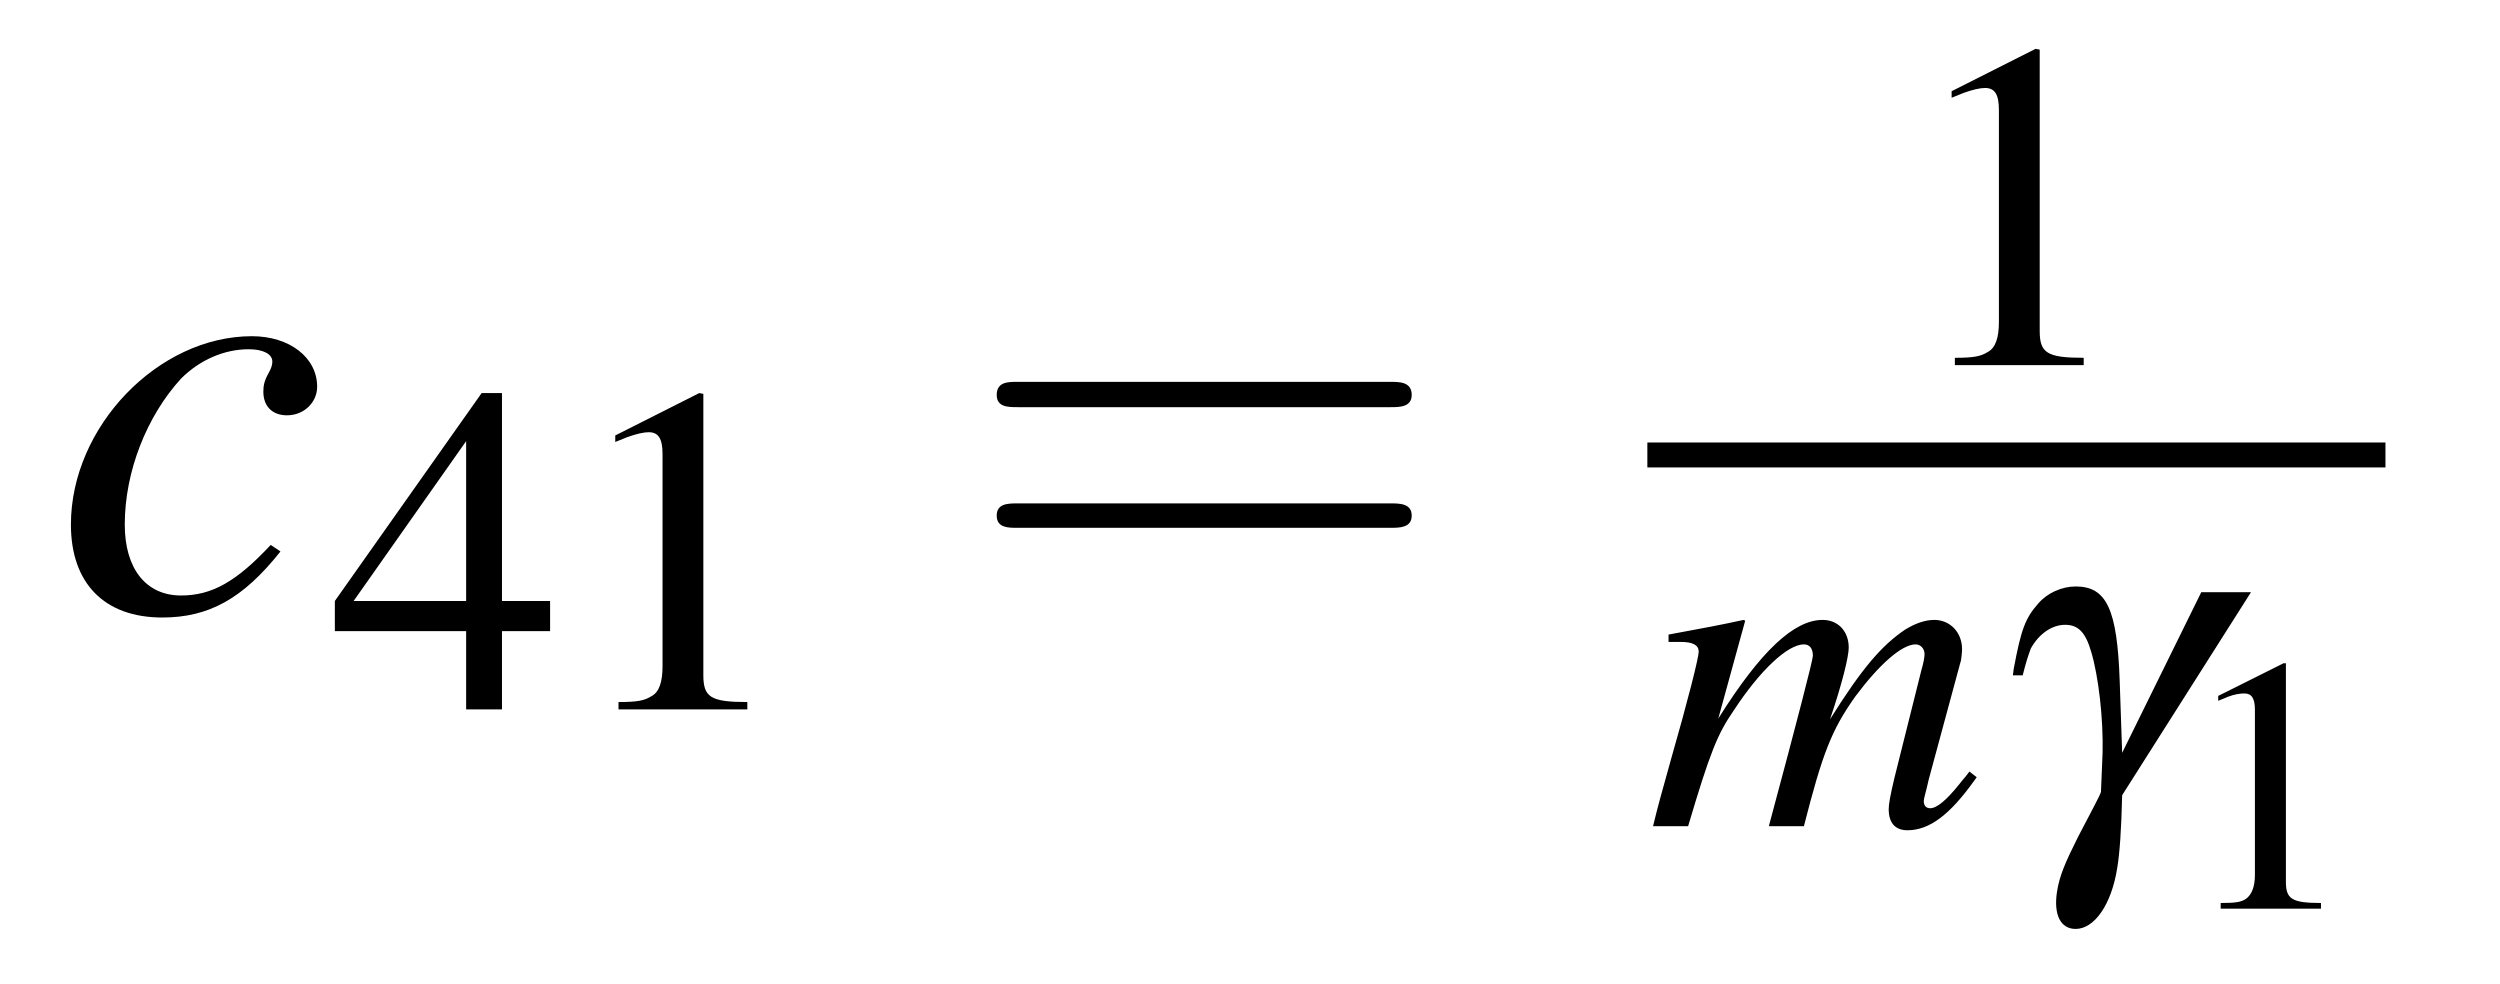
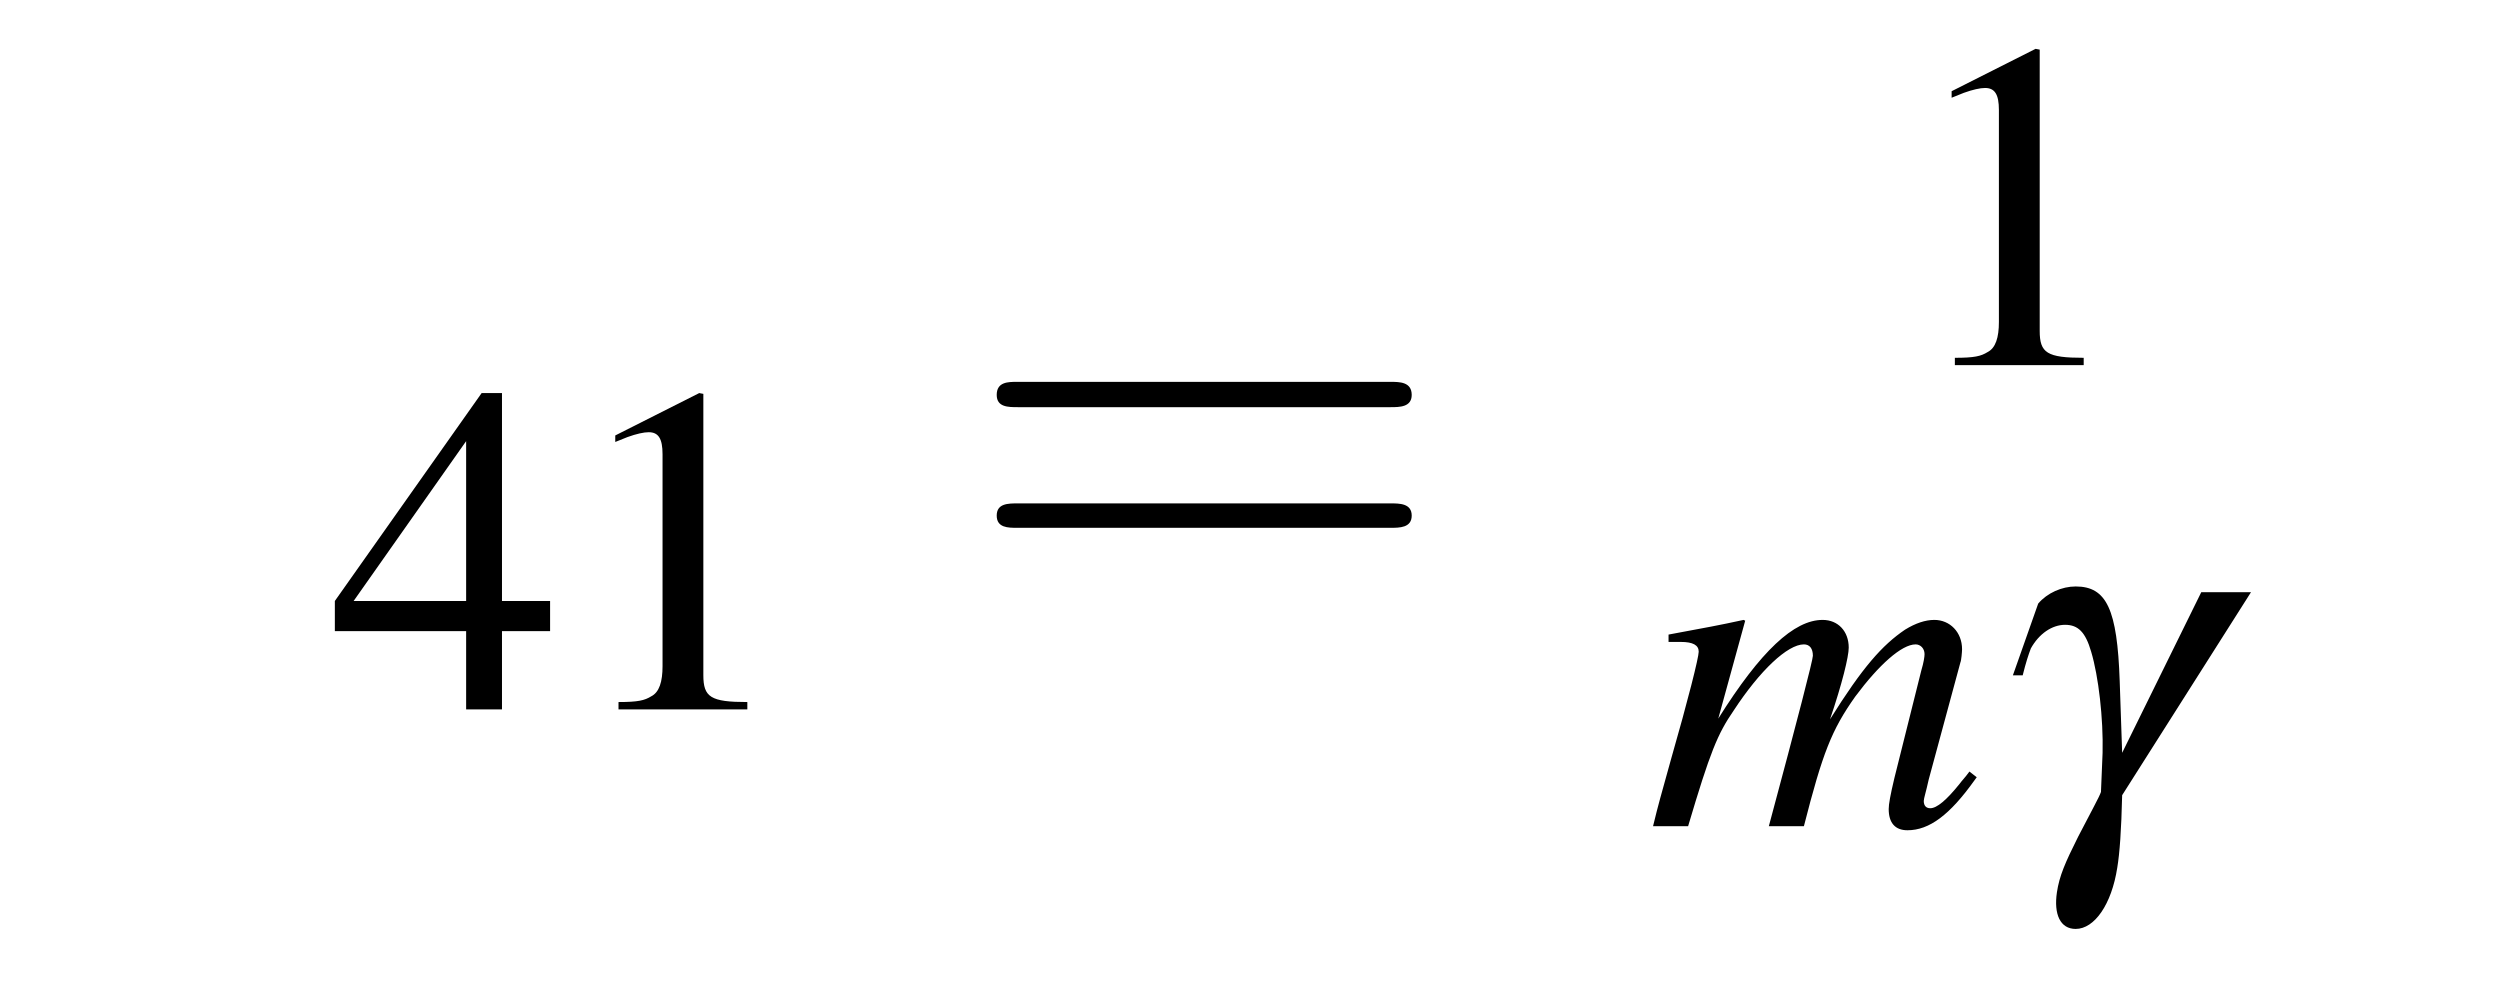
<svg xmlns="http://www.w3.org/2000/svg" xmlns:xlink="http://www.w3.org/1999/xlink" viewBox="0 0 47.91 18.855" version="1.2">
  <defs>
    <g>
      <symbol overflow="visible" id="glyph0-0">
-         <path style="stroke:none;" d="" />
-       </symbol>
+         </symbol>
      <symbol overflow="visible" id="glyph0-1">
-         <path style="stroke:none;" d="M 4.188 -1.266 C 3.531 -0.562 3.062 -0.297 2.469 -0.297 C 1.797 -0.297 1.391 -0.812 1.391 -1.656 C 1.391 -2.672 1.812 -3.734 2.469 -4.453 C 2.828 -4.812 3.297 -5.016 3.766 -5.016 C 4.047 -5.016 4.219 -4.922 4.219 -4.781 C 4.219 -4.719 4.203 -4.656 4.141 -4.547 C 4.062 -4.406 4.047 -4.312 4.047 -4.203 C 4.047 -3.922 4.219 -3.75 4.5 -3.75 C 4.828 -3.75 5.078 -4 5.078 -4.297 C 5.078 -4.859 4.547 -5.266 3.828 -5.266 C 2.031 -5.266 0.359 -3.531 0.359 -1.656 C 0.359 -0.531 1 0.125 2.109 0.125 C 3 0.125 3.656 -0.234 4.375 -1.141 Z M 4.188 -1.266 " />
-       </symbol>
+         </symbol>
      <symbol overflow="visible" id="glyph1-0">
        <path style="stroke:none;" d="" />
      </symbol>
      <symbol overflow="visible" id="glyph1-1">
        <path style="stroke:none;" d="M 4.234 -2.078 L 3.312 -2.078 L 3.312 -6.062 L 2.922 -6.062 L 0.109 -2.078 L 0.109 -1.5 L 2.625 -1.5 L 2.625 0 L 3.312 0 L 3.312 -1.5 L 4.234 -1.5 Z M 2.625 -2.078 L 0.469 -2.078 L 2.625 -5.141 Z M 2.625 -2.078 " />
      </symbol>
      <symbol overflow="visible" id="glyph1-2">
        <path style="stroke:none;" d="M 2.609 -6.062 L 1 -5.25 L 1 -5.125 C 1.109 -5.172 1.203 -5.203 1.234 -5.219 C 1.406 -5.281 1.547 -5.312 1.641 -5.312 C 1.828 -5.312 1.906 -5.188 1.906 -4.891 L 1.906 -0.828 C 1.906 -0.531 1.844 -0.328 1.688 -0.25 C 1.562 -0.172 1.438 -0.141 1.062 -0.141 L 1.062 0 L 3.531 0 L 3.531 -0.141 C 2.828 -0.141 2.688 -0.234 2.688 -0.656 L 2.688 -6.047 Z M 2.609 -6.062 " />
      </symbol>
      <symbol overflow="visible" id="glyph2-0">
        <path style="stroke:none;" d="" />
      </symbol>
      <symbol overflow="visible" id="glyph2-1">
        <path style="stroke:none;" d="M 8.219 -3.906 C 8.391 -3.906 8.625 -3.906 8.625 -4.141 C 8.625 -4.391 8.391 -4.391 8.219 -4.391 L 1.062 -4.391 C 0.891 -4.391 0.672 -4.391 0.672 -4.141 C 0.672 -3.906 0.891 -3.906 1.078 -3.906 Z M 8.219 -1.594 C 8.391 -1.594 8.625 -1.594 8.625 -1.828 C 8.625 -2.062 8.391 -2.062 8.219 -2.062 L 1.078 -2.062 C 0.891 -2.062 0.672 -2.062 0.672 -1.828 C 0.672 -1.594 0.891 -1.594 1.062 -1.594 Z M 8.219 -1.594 " />
      </symbol>
      <symbol overflow="visible" id="glyph3-0">
        <path style="stroke:none;" d="" />
      </symbol>
      <symbol overflow="visible" id="glyph3-1">
        <path style="stroke:none;" d="M 6.172 -1.047 C 6.094 -0.938 6.016 -0.859 5.984 -0.812 C 5.734 -0.5 5.547 -0.344 5.422 -0.344 C 5.344 -0.344 5.297 -0.391 5.297 -0.484 C 5.297 -0.531 5.344 -0.672 5.391 -0.891 L 6 -3.141 C 6.016 -3.172 6.031 -3.344 6.031 -3.391 C 6.031 -3.719 5.797 -3.953 5.5 -3.953 C 5.328 -3.953 5.141 -3.891 4.938 -3.766 C 4.5 -3.469 4.125 -3.047 3.5 -2.047 C 3.734 -2.734 3.859 -3.25 3.859 -3.422 C 3.859 -3.734 3.656 -3.953 3.359 -3.953 C 2.812 -3.953 2.172 -3.359 1.359 -2.062 L 1.875 -3.938 L 1.844 -3.953 C 1.344 -3.844 1.156 -3.812 0.406 -3.672 L 0.406 -3.531 L 0.641 -3.531 C 0.875 -3.531 0.984 -3.469 0.984 -3.344 C 0.984 -3.234 0.781 -2.422 0.453 -1.281 C 0.25 -0.547 0.219 -0.453 0.109 0 L 0.781 0 C 1.203 -1.422 1.344 -1.766 1.656 -2.219 C 2.156 -2.984 2.688 -3.484 3 -3.484 C 3.109 -3.484 3.172 -3.406 3.172 -3.266 C 3.172 -3.188 2.891 -2.094 2.328 0 L 3 0 C 3.359 -1.406 3.531 -1.844 3.984 -2.484 C 4.438 -3.094 4.875 -3.484 5.141 -3.484 C 5.234 -3.484 5.312 -3.406 5.312 -3.297 C 5.312 -3.25 5.297 -3.141 5.25 -2.984 L 4.734 -0.922 C 4.656 -0.594 4.625 -0.422 4.625 -0.328 C 4.625 -0.062 4.75 0.078 4.984 0.078 C 5.406 0.078 5.797 -0.219 6.266 -0.875 L 6.312 -0.938 Z M 6.172 -1.047 " />
      </symbol>
      <symbol overflow="visible" id="glyph4-0">
        <path style="stroke:none;" d="" />
      </symbol>
      <symbol overflow="visible" id="glyph4-1">
-         <path style="stroke:none;" d="M 4.141 -4.484 L 2.625 -1.406 L 2.578 -2.781 C 2.531 -4.156 2.328 -4.594 1.734 -4.594 C 1.469 -4.594 1.188 -4.469 1.016 -4.266 C 0.766 -3.984 0.688 -3.766 0.547 -3.016 L 0.531 -2.891 L 0.719 -2.891 C 0.781 -3.141 0.828 -3.281 0.875 -3.406 C 1.031 -3.688 1.281 -3.859 1.531 -3.859 C 1.781 -3.859 1.922 -3.719 2.031 -3.344 C 2.172 -2.875 2.266 -2.062 2.25 -1.406 L 2.219 -0.656 C 2.188 -0.562 2.031 -0.281 1.781 0.203 C 1.531 0.703 1.422 0.953 1.375 1.266 C 1.312 1.688 1.438 1.969 1.734 1.969 C 2.094 1.969 2.422 1.5 2.531 0.797 C 2.578 0.516 2.609 0.078 2.625 -0.594 L 5.094 -4.484 Z M 4.141 -4.484 " />
+         <path style="stroke:none;" d="M 4.141 -4.484 L 2.625 -1.406 L 2.578 -2.781 C 2.531 -4.156 2.328 -4.594 1.734 -4.594 C 1.469 -4.594 1.188 -4.469 1.016 -4.266 L 0.531 -2.891 L 0.719 -2.891 C 0.781 -3.141 0.828 -3.281 0.875 -3.406 C 1.031 -3.688 1.281 -3.859 1.531 -3.859 C 1.781 -3.859 1.922 -3.719 2.031 -3.344 C 2.172 -2.875 2.266 -2.062 2.25 -1.406 L 2.219 -0.656 C 2.188 -0.562 2.031 -0.281 1.781 0.203 C 1.531 0.703 1.422 0.953 1.375 1.266 C 1.312 1.688 1.438 1.969 1.734 1.969 C 2.094 1.969 2.422 1.5 2.531 0.797 C 2.578 0.516 2.609 0.078 2.625 -0.594 L 5.094 -4.484 Z M 4.141 -4.484 " />
      </symbol>
      <symbol overflow="visible" id="glyph5-0">
        <path style="stroke:none;" d="" />
      </symbol>
      <symbol overflow="visible" id="glyph5-1">
-         <path style="stroke:none;" d="M 2.031 -4.703 L 0.781 -4.078 L 0.781 -3.984 C 0.859 -4.016 0.938 -4.047 0.969 -4.062 C 1.094 -4.109 1.203 -4.125 1.281 -4.125 C 1.422 -4.125 1.484 -4.031 1.484 -3.812 L 1.484 -0.641 C 1.484 -0.422 1.422 -0.266 1.312 -0.188 C 1.219 -0.125 1.109 -0.109 0.828 -0.109 L 0.828 0 L 2.75 0 L 2.75 -0.109 C 2.188 -0.109 2.078 -0.188 2.078 -0.516 L 2.078 -4.703 Z M 2.031 -4.703 " />
-       </symbol>
+         </symbol>
    </g>
  </defs>
  <g id="surface1">
    <g style="fill:rgb(0%,0%,0%);fill-opacity:1;">
      <use xlink:href="#glyph0-1" x="1" y="11.709" />
    </g>
    <g style="fill:rgb(0%,0%,0%);fill-opacity:1;">
      <use xlink:href="#glyph1-1" x="6.308" y="13.595" />
      <use xlink:href="#glyph1-2" x="10.791" y="13.595" />
    </g>
    <g style="fill:rgb(0%,0%,0%);fill-opacity:1;">
      <use xlink:href="#glyph2-1" x="18.429" y="11.709" />
    </g>
    <g style="fill:rgb(0%,0%,0%);fill-opacity:1;">
      <use xlink:href="#glyph1-2" x="36.401" y="6.998" />
    </g>
-     <path style="fill:none;stroke-width:0.478;stroke-linecap:butt;stroke-linejoin:miter;stroke:rgb(0%,0%,0%);stroke-opacity:1;stroke-miterlimit:10;" d="M 0 0.001 L 14.145 0.001 " transform="matrix(1,0,0,-1,31.57,8.72)" />
    <g style="fill:rgb(0%,0%,0%);fill-opacity:1;">
      <use xlink:href="#glyph3-1" x="31.57" y="15.833" />
    </g>
    <g style="fill:rgb(0%,0%,0%);fill-opacity:1;">
      <use xlink:href="#glyph4-1" x="38.044" y="15.833" />
    </g>
    <g style="fill:rgb(0%,0%,0%);fill-opacity:1;">
      <use xlink:href="#glyph5-1" x="41.729" y="17.414" />
    </g>
  </g>
</svg>